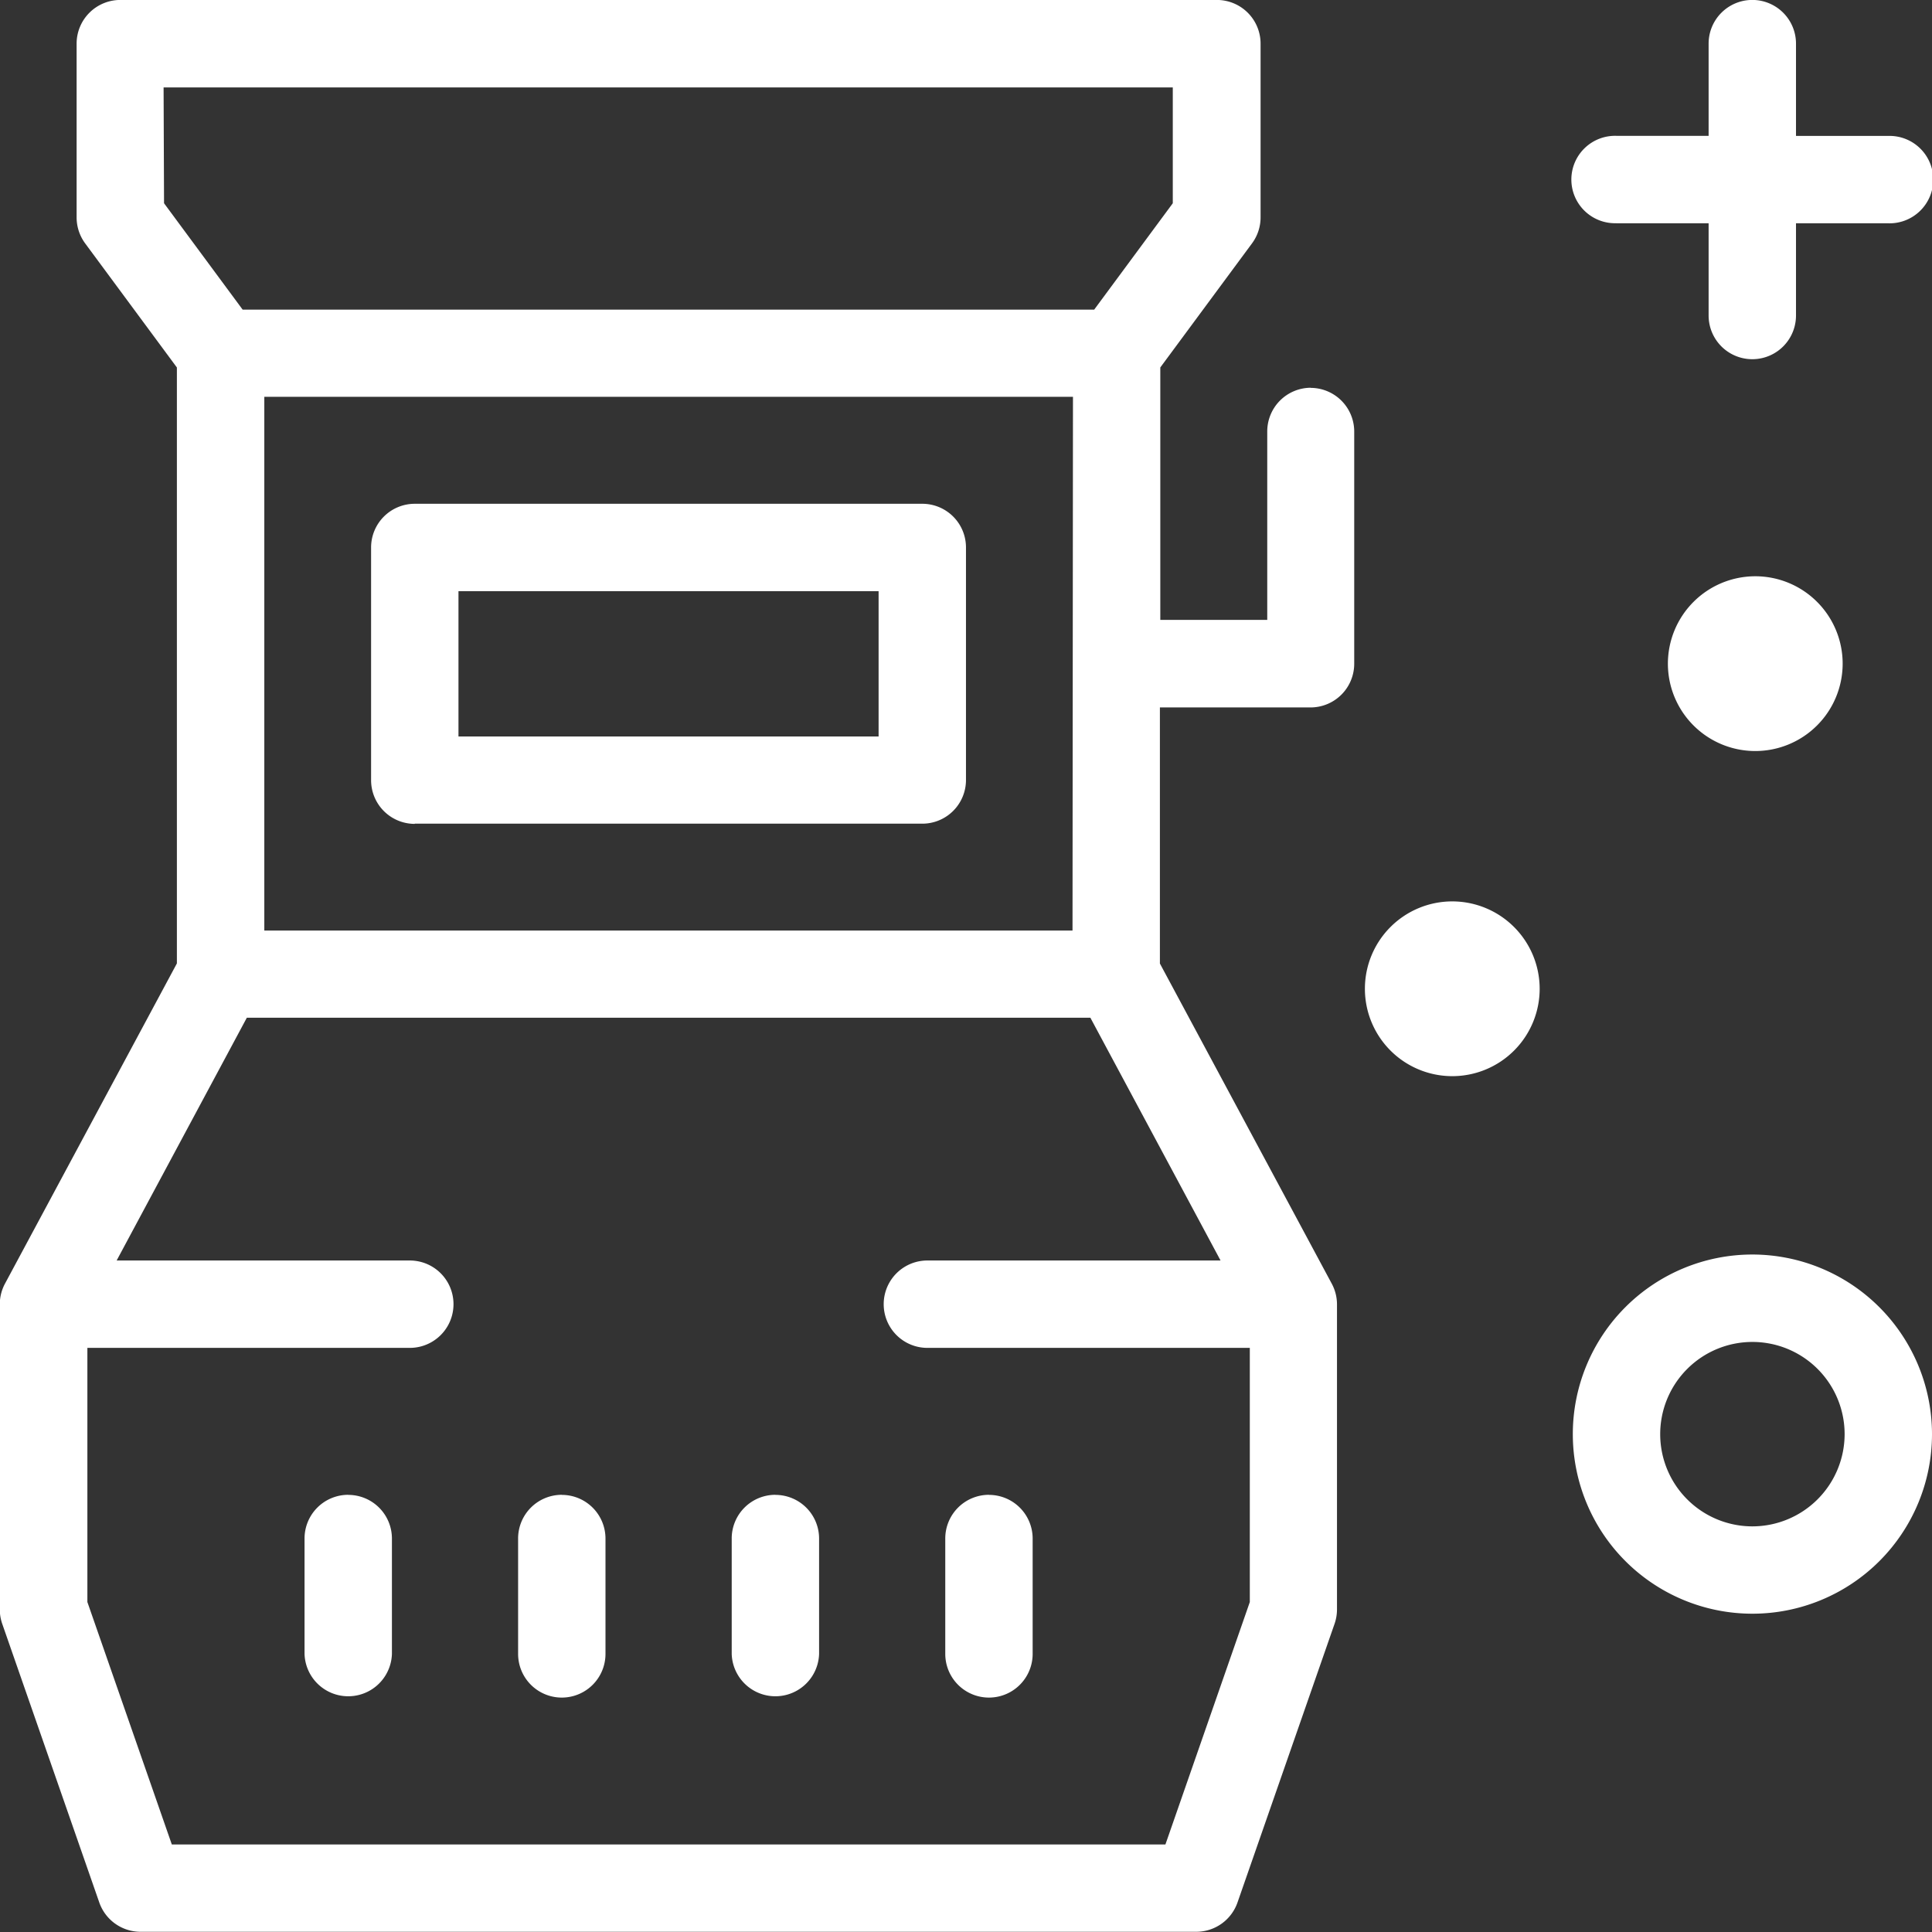
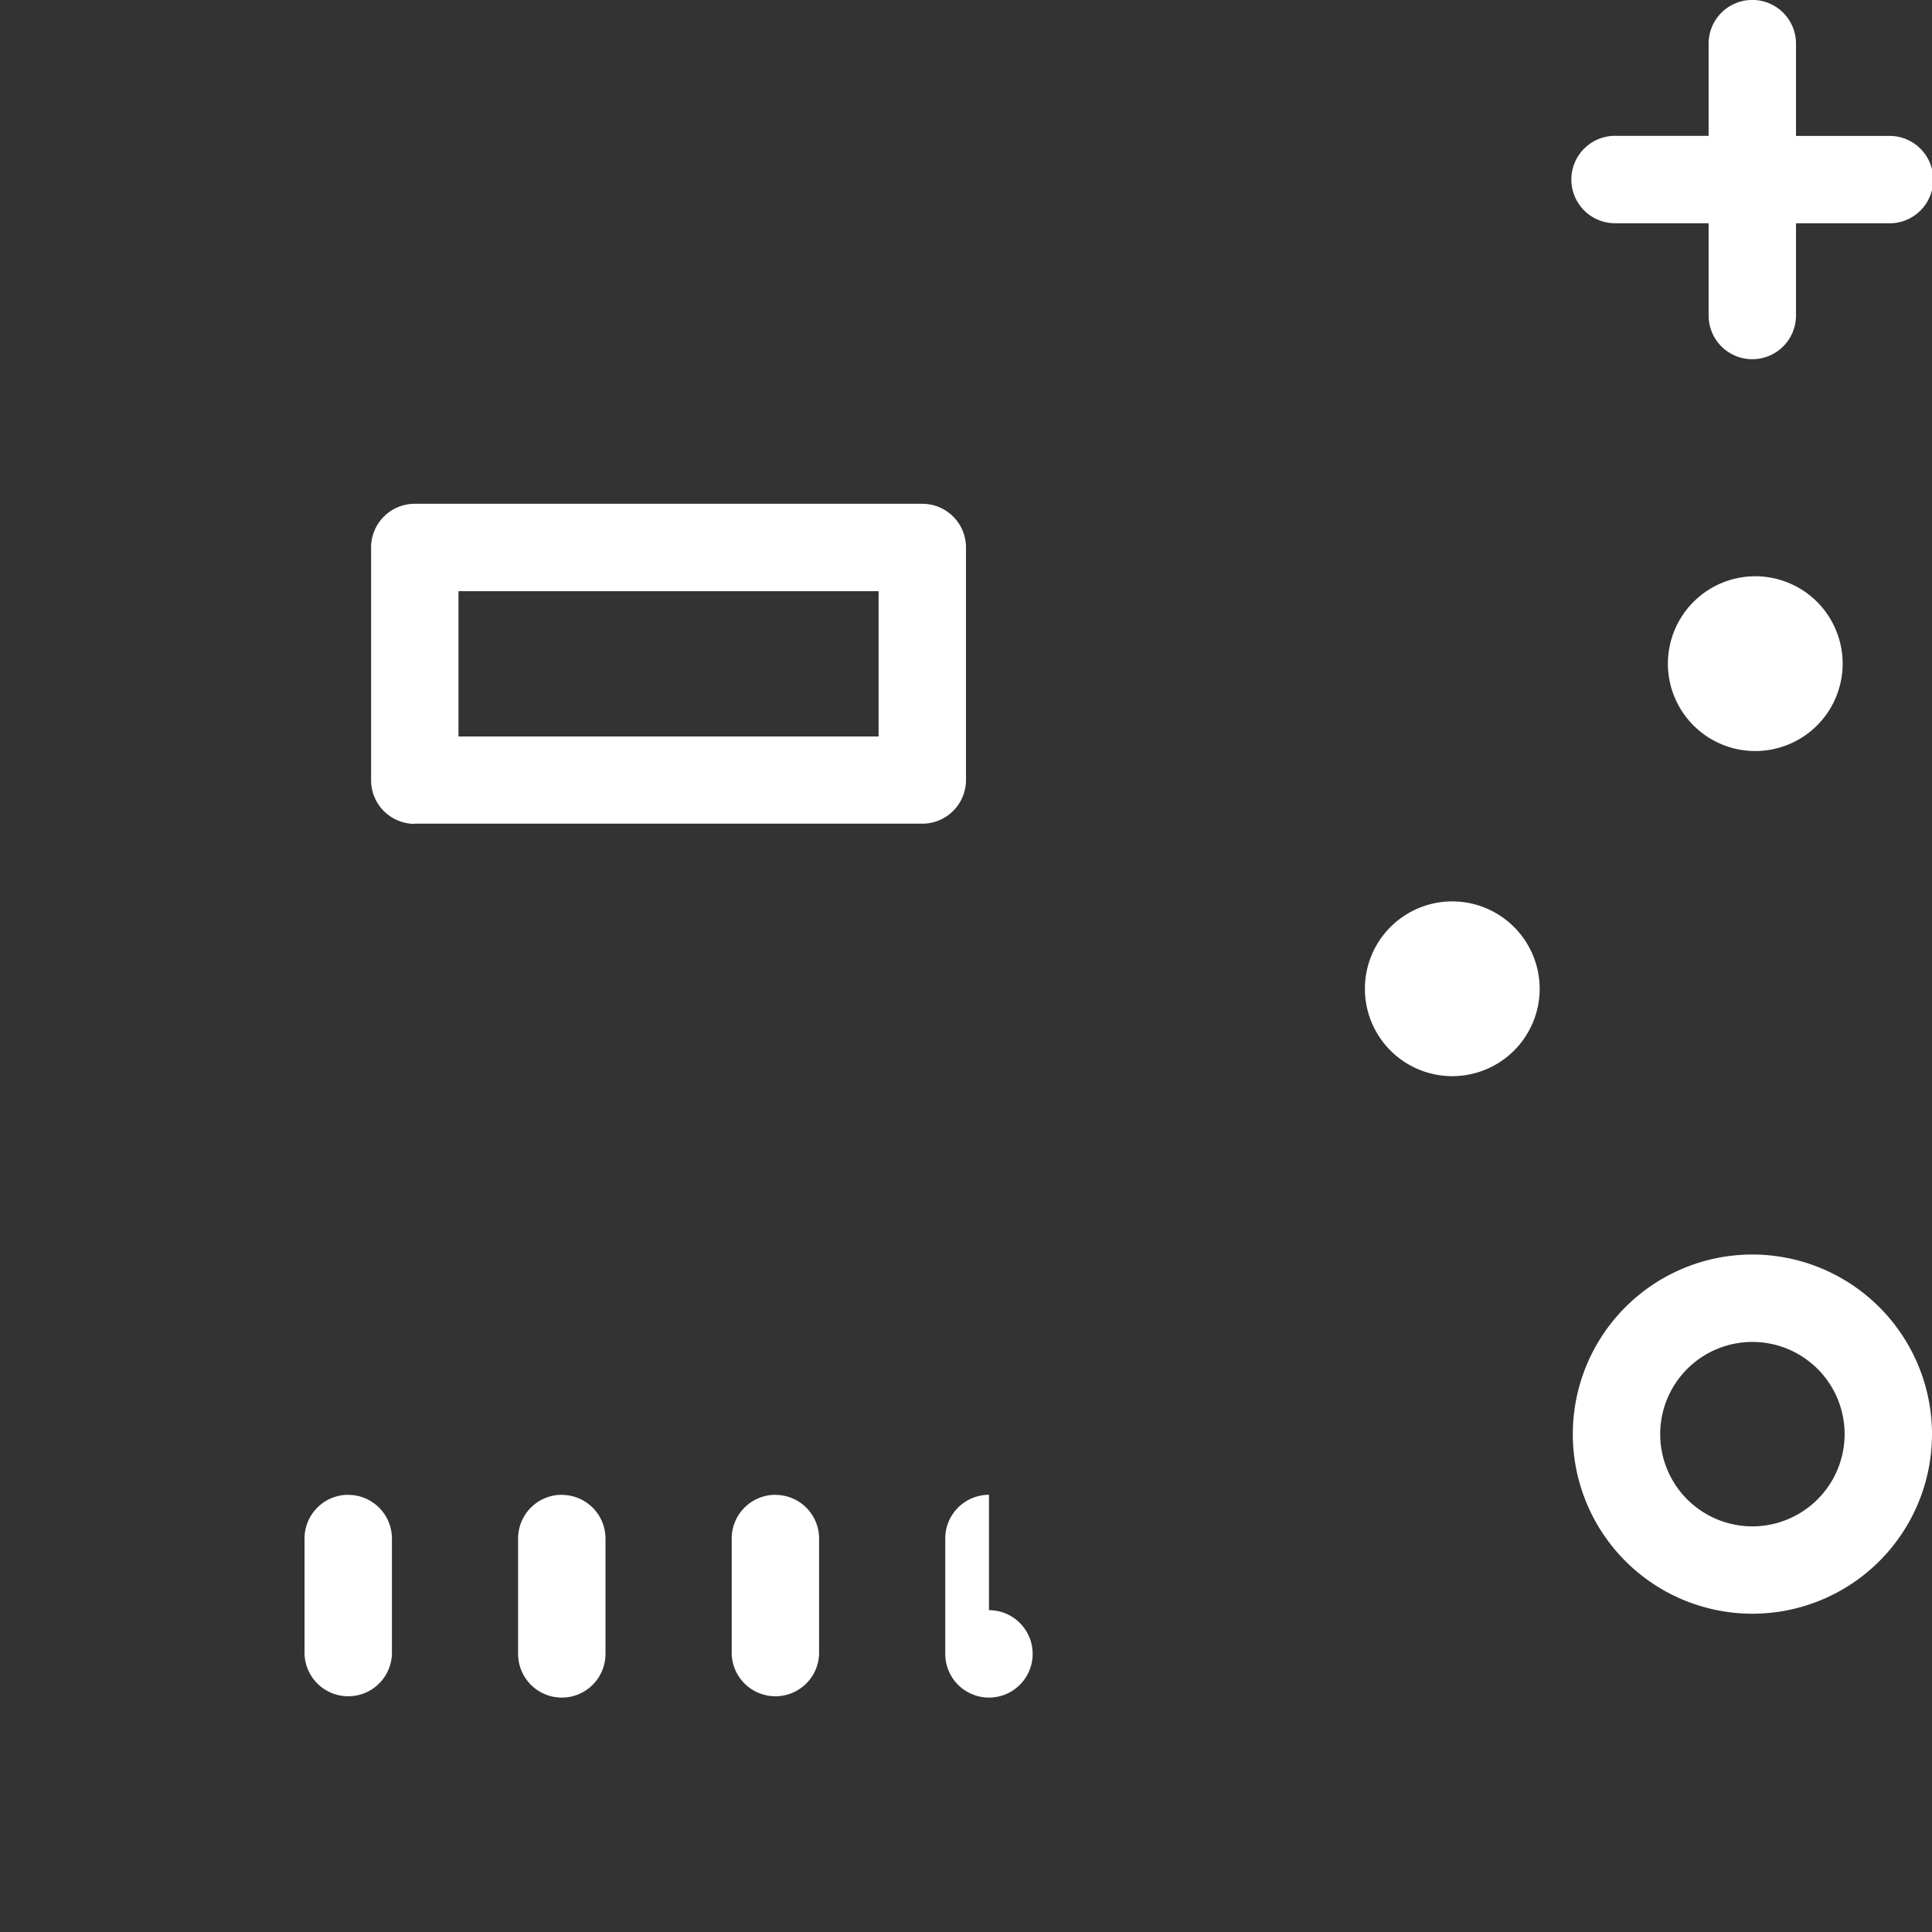
<svg xmlns="http://www.w3.org/2000/svg" id="Group_2890" data-name="Group 2890" width="47.205" height="47.205" viewBox="0 0 47.205 47.205">
  <rect x="0" y="0" width="47.205" height="47.205" fill="#333333" stroke="none" />
-   <path id="Path_242" data-name="Path 242" d="M701.138,333.908a1.067,1.067,0,0,0-1.067,1.067v4.605h-2.613v-6.168l2.241-3.032a1.066,1.066,0,0,0,.209-.635V325.5a1.067,1.067,0,0,0-1.068-1.067H672.048a1.067,1.067,0,0,0-1.068,1.067v4.246a1.069,1.069,0,0,0,.209.635l2.241,3.032v14.56l-4.2,7.824a1.07,1.07,0,0,0-.127.5v7.46a1.076,1.076,0,0,0,.059.351l2.372,6.81a1.068,1.068,0,0,0,1.008.716h25.794a1.068,1.068,0,0,0,1.008-.716l2.372-6.81a1.076,1.076,0,0,0,.059-.351V356.3a1.069,1.069,0,0,0-.127-.5l-4.2-7.824v-6.257h3.68a1.068,1.068,0,0,0,1.068-1.068v-5.673a1.067,1.067,0,0,0-1.068-1.067m-5.815,13.259H675.566V334.129h19.758Zm-22.208-20.6h24.658V329.4l-1.921,2.6H675.037l-1.921-2.6ZM697.583,369.5H673.306l-2.063-5.923v-6.21h7.878a1.067,1.067,0,1,0,0-2.135h-7.163l3.181-5.932h20.61l3.181,5.932h-7.163a1.067,1.067,0,1,0,0,2.135h7.878v6.21Z" transform="translate(-669.108 -324.434)" fill="#fff" />
  <path id="Path_243" data-name="Path 243" d="M705.467,380.148h12.4a1.067,1.067,0,0,0,1.068-1.068V373.4a1.067,1.067,0,0,0-1.068-1.068h-12.4A1.067,1.067,0,0,0,704.4,373.4v5.685a1.067,1.067,0,0,0,1.067,1.068m1.068-5.685H716.8v3.55H706.535Z" transform="translate(-695.333 -360.023)" fill="#fff" />
  <path id="Path_244" data-name="Path 244" d="M699.139,466.6a1.067,1.067,0,0,0-1.068,1.068v2.819a1.068,1.068,0,0,0,2.135,0V467.67a1.067,1.067,0,0,0-1.068-1.068" transform="translate(-690.63 -430.077)" fill="#fff" />
  <path id="Path_245" data-name="Path 245" d="M719.451,466.6a1.067,1.067,0,0,0-1.068,1.068v2.819a1.067,1.067,0,1,0,2.135,0V467.67a1.067,1.067,0,0,0-1.067-1.068" transform="translate(-705.724 -430.077)" fill="#fff" />
  <path id="Path_246" data-name="Path 246" d="M739.764,466.6a1.067,1.067,0,0,0-1.068,1.068v2.819a1.068,1.068,0,0,0,2.135,0V467.67a1.067,1.067,0,0,0-1.068-1.068" transform="translate(-720.818 -430.077)" fill="#fff" />
-   <path id="Path_247" data-name="Path 247" d="M760.076,466.6a1.067,1.067,0,0,0-1.068,1.068v2.819a1.067,1.067,0,1,0,2.135,0V467.67a1.067,1.067,0,0,0-1.067-1.068" transform="translate(-735.912 -430.077)" fill="#fff" />
+   <path id="Path_247" data-name="Path 247" d="M760.076,466.6a1.067,1.067,0,0,0-1.068,1.068v2.819a1.067,1.067,0,1,0,2.135,0a1.067,1.067,0,0,0-1.067-1.068" transform="translate(-735.912 -430.077)" fill="#fff" />
  <path id="Path_248" data-name="Path 248" d="M819.748,329.89H822v2.253a1.067,1.067,0,1,0,2.135,0V329.89h2.253a1.068,1.068,0,1,0,0-2.135h-2.253V325.5a1.067,1.067,0,1,0-2.135,0v2.253h-2.253a1.068,1.068,0,1,0,0,2.135" transform="translate(-780.253 -324.434)" fill="#fff" />
  <path id="Path_249" data-name="Path 249" d="M801.049,410.157a2.135,2.135,0,1,0,2.135,2.135,2.137,2.137,0,0,0-2.135-2.135" transform="translate(-765.565 -388.133)" fill="#fff" />
  <path id="Path_250" data-name="Path 250" d="M827.726,381.371a2.135,2.135,0,1,0,2.135-2.135,2.137,2.137,0,0,0-2.135,2.135" transform="translate(-786.974 -365.156)" fill="#fff" />
  <path id="Path_251" data-name="Path 251" d="M823.07,443.74a4.388,4.388,0,1,0,4.388,4.388,4.393,4.393,0,0,0-4.388-4.388m0,6.642a2.253,2.253,0,1,1,2.253-2.253,2.256,2.256,0,0,1-2.253,2.253" transform="translate(-780.253 -413.088)" fill="#fff" />
</svg>